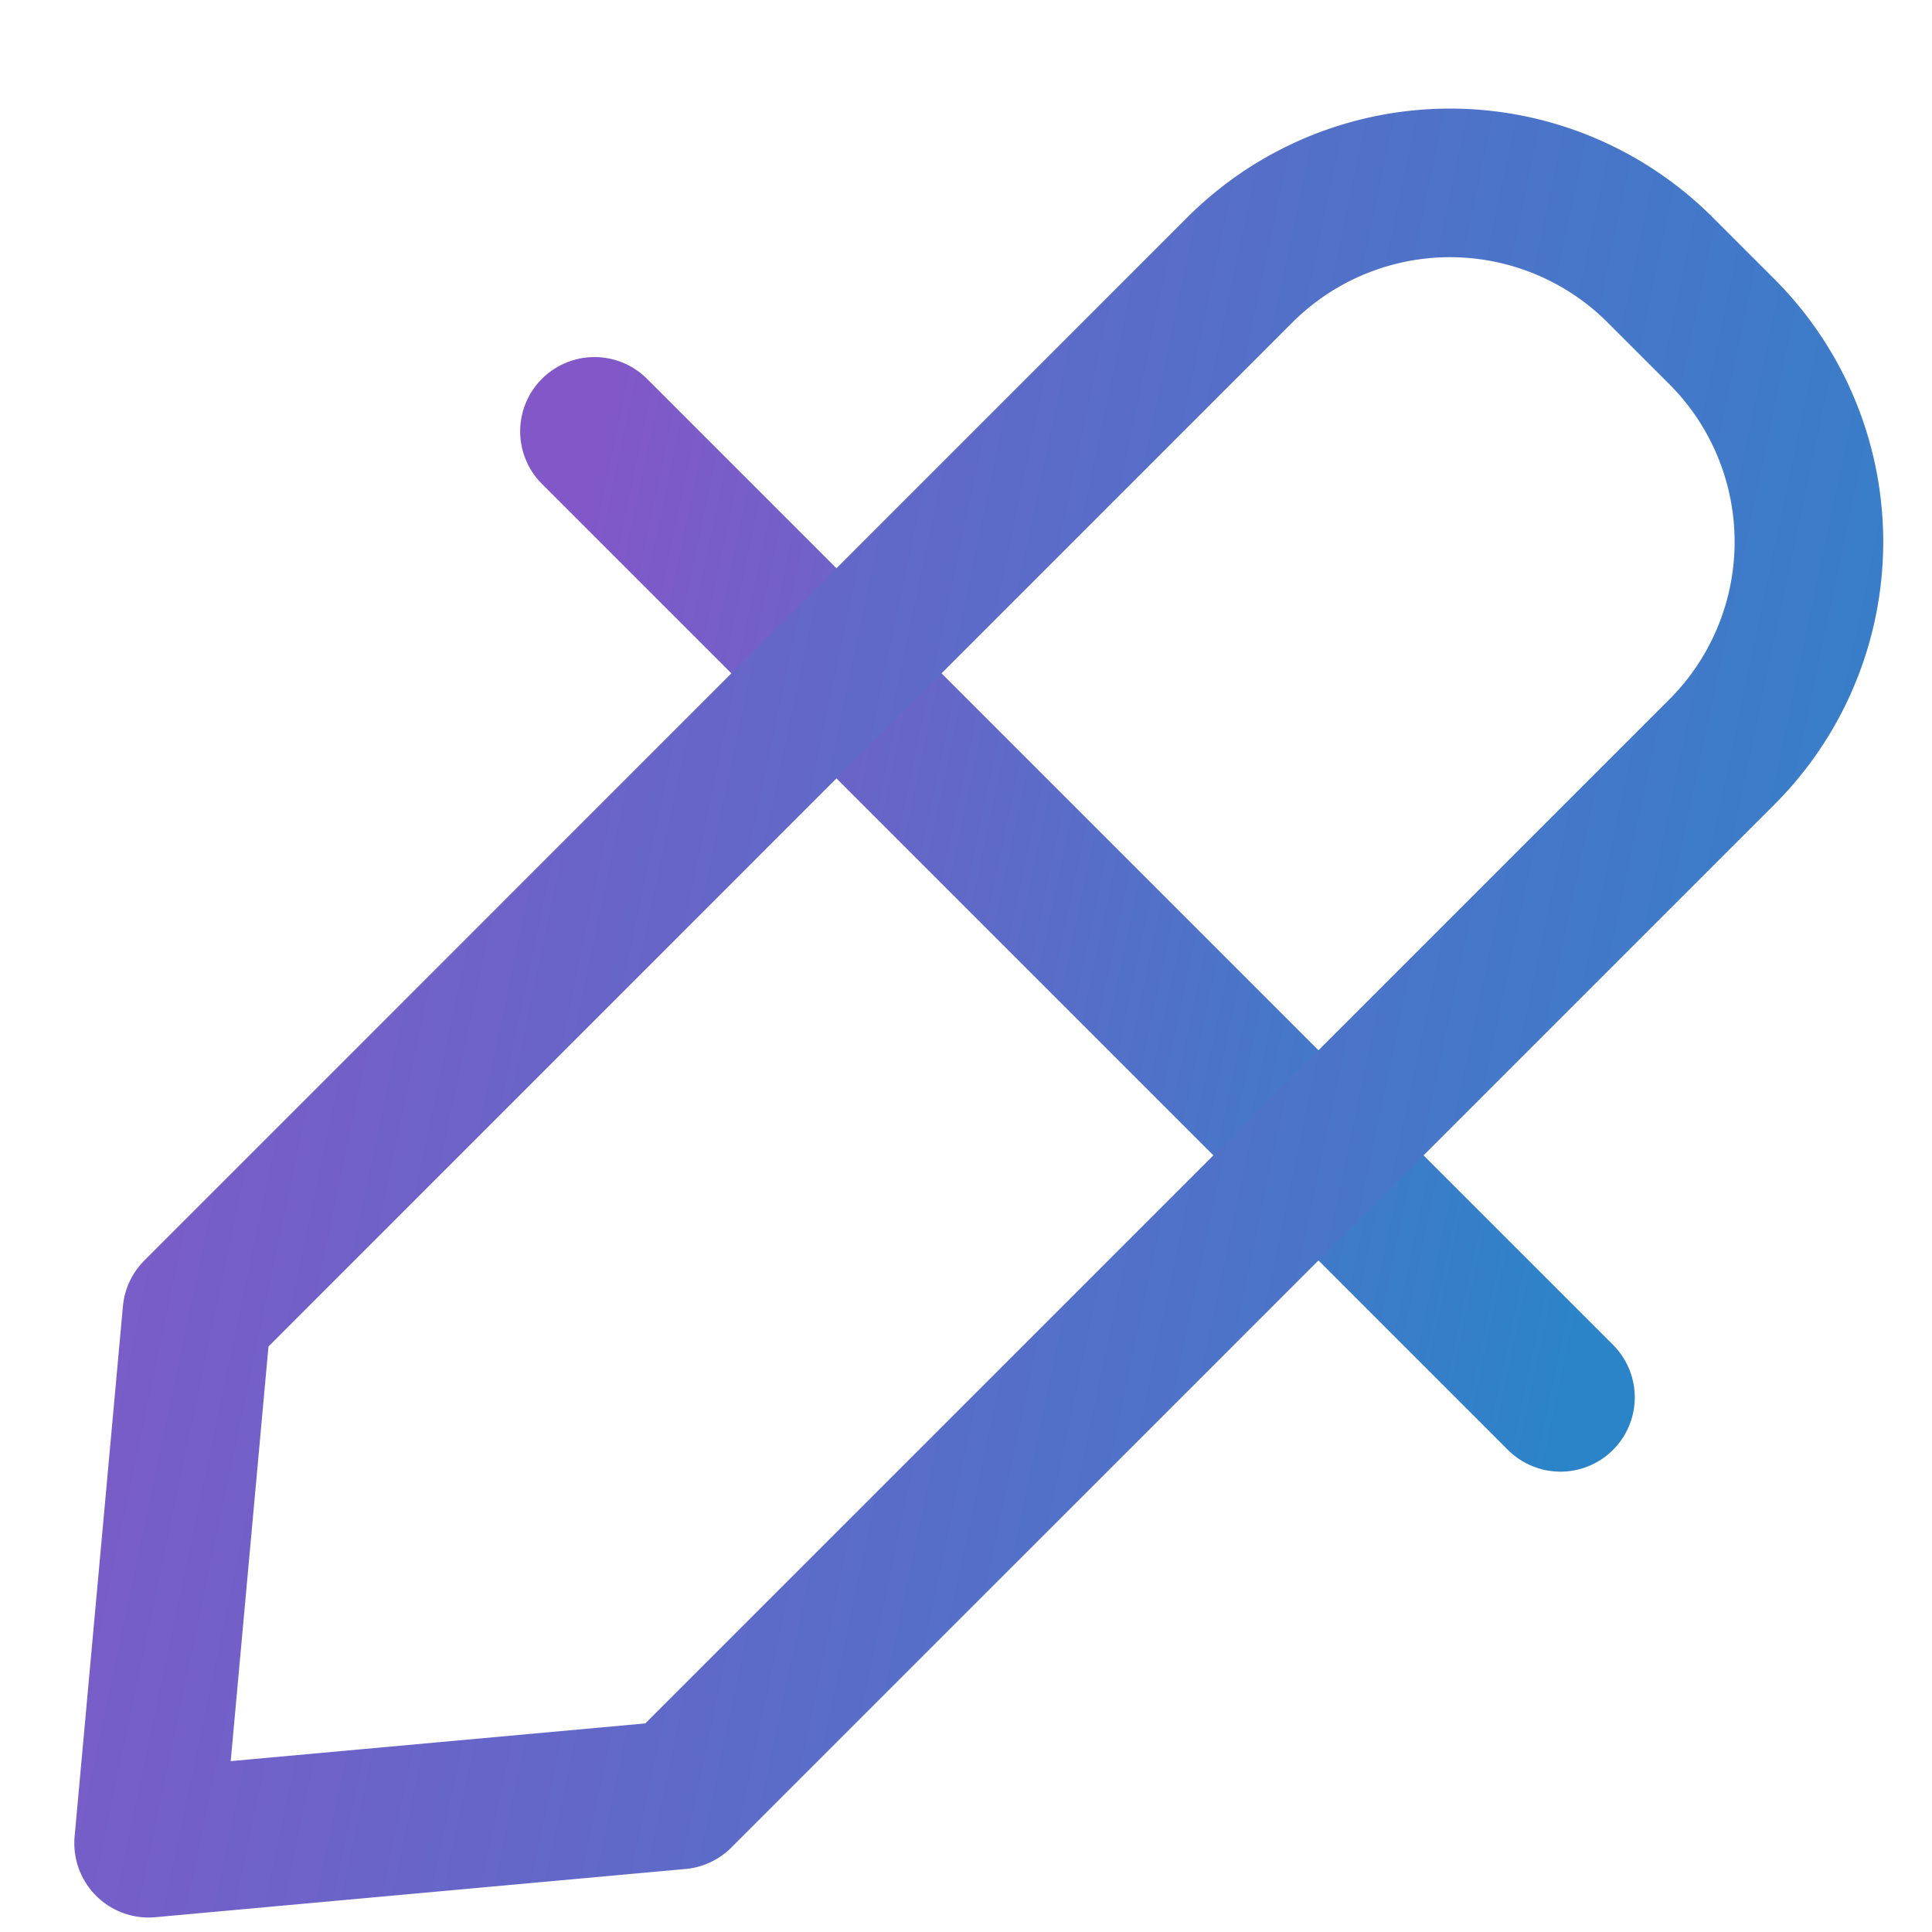
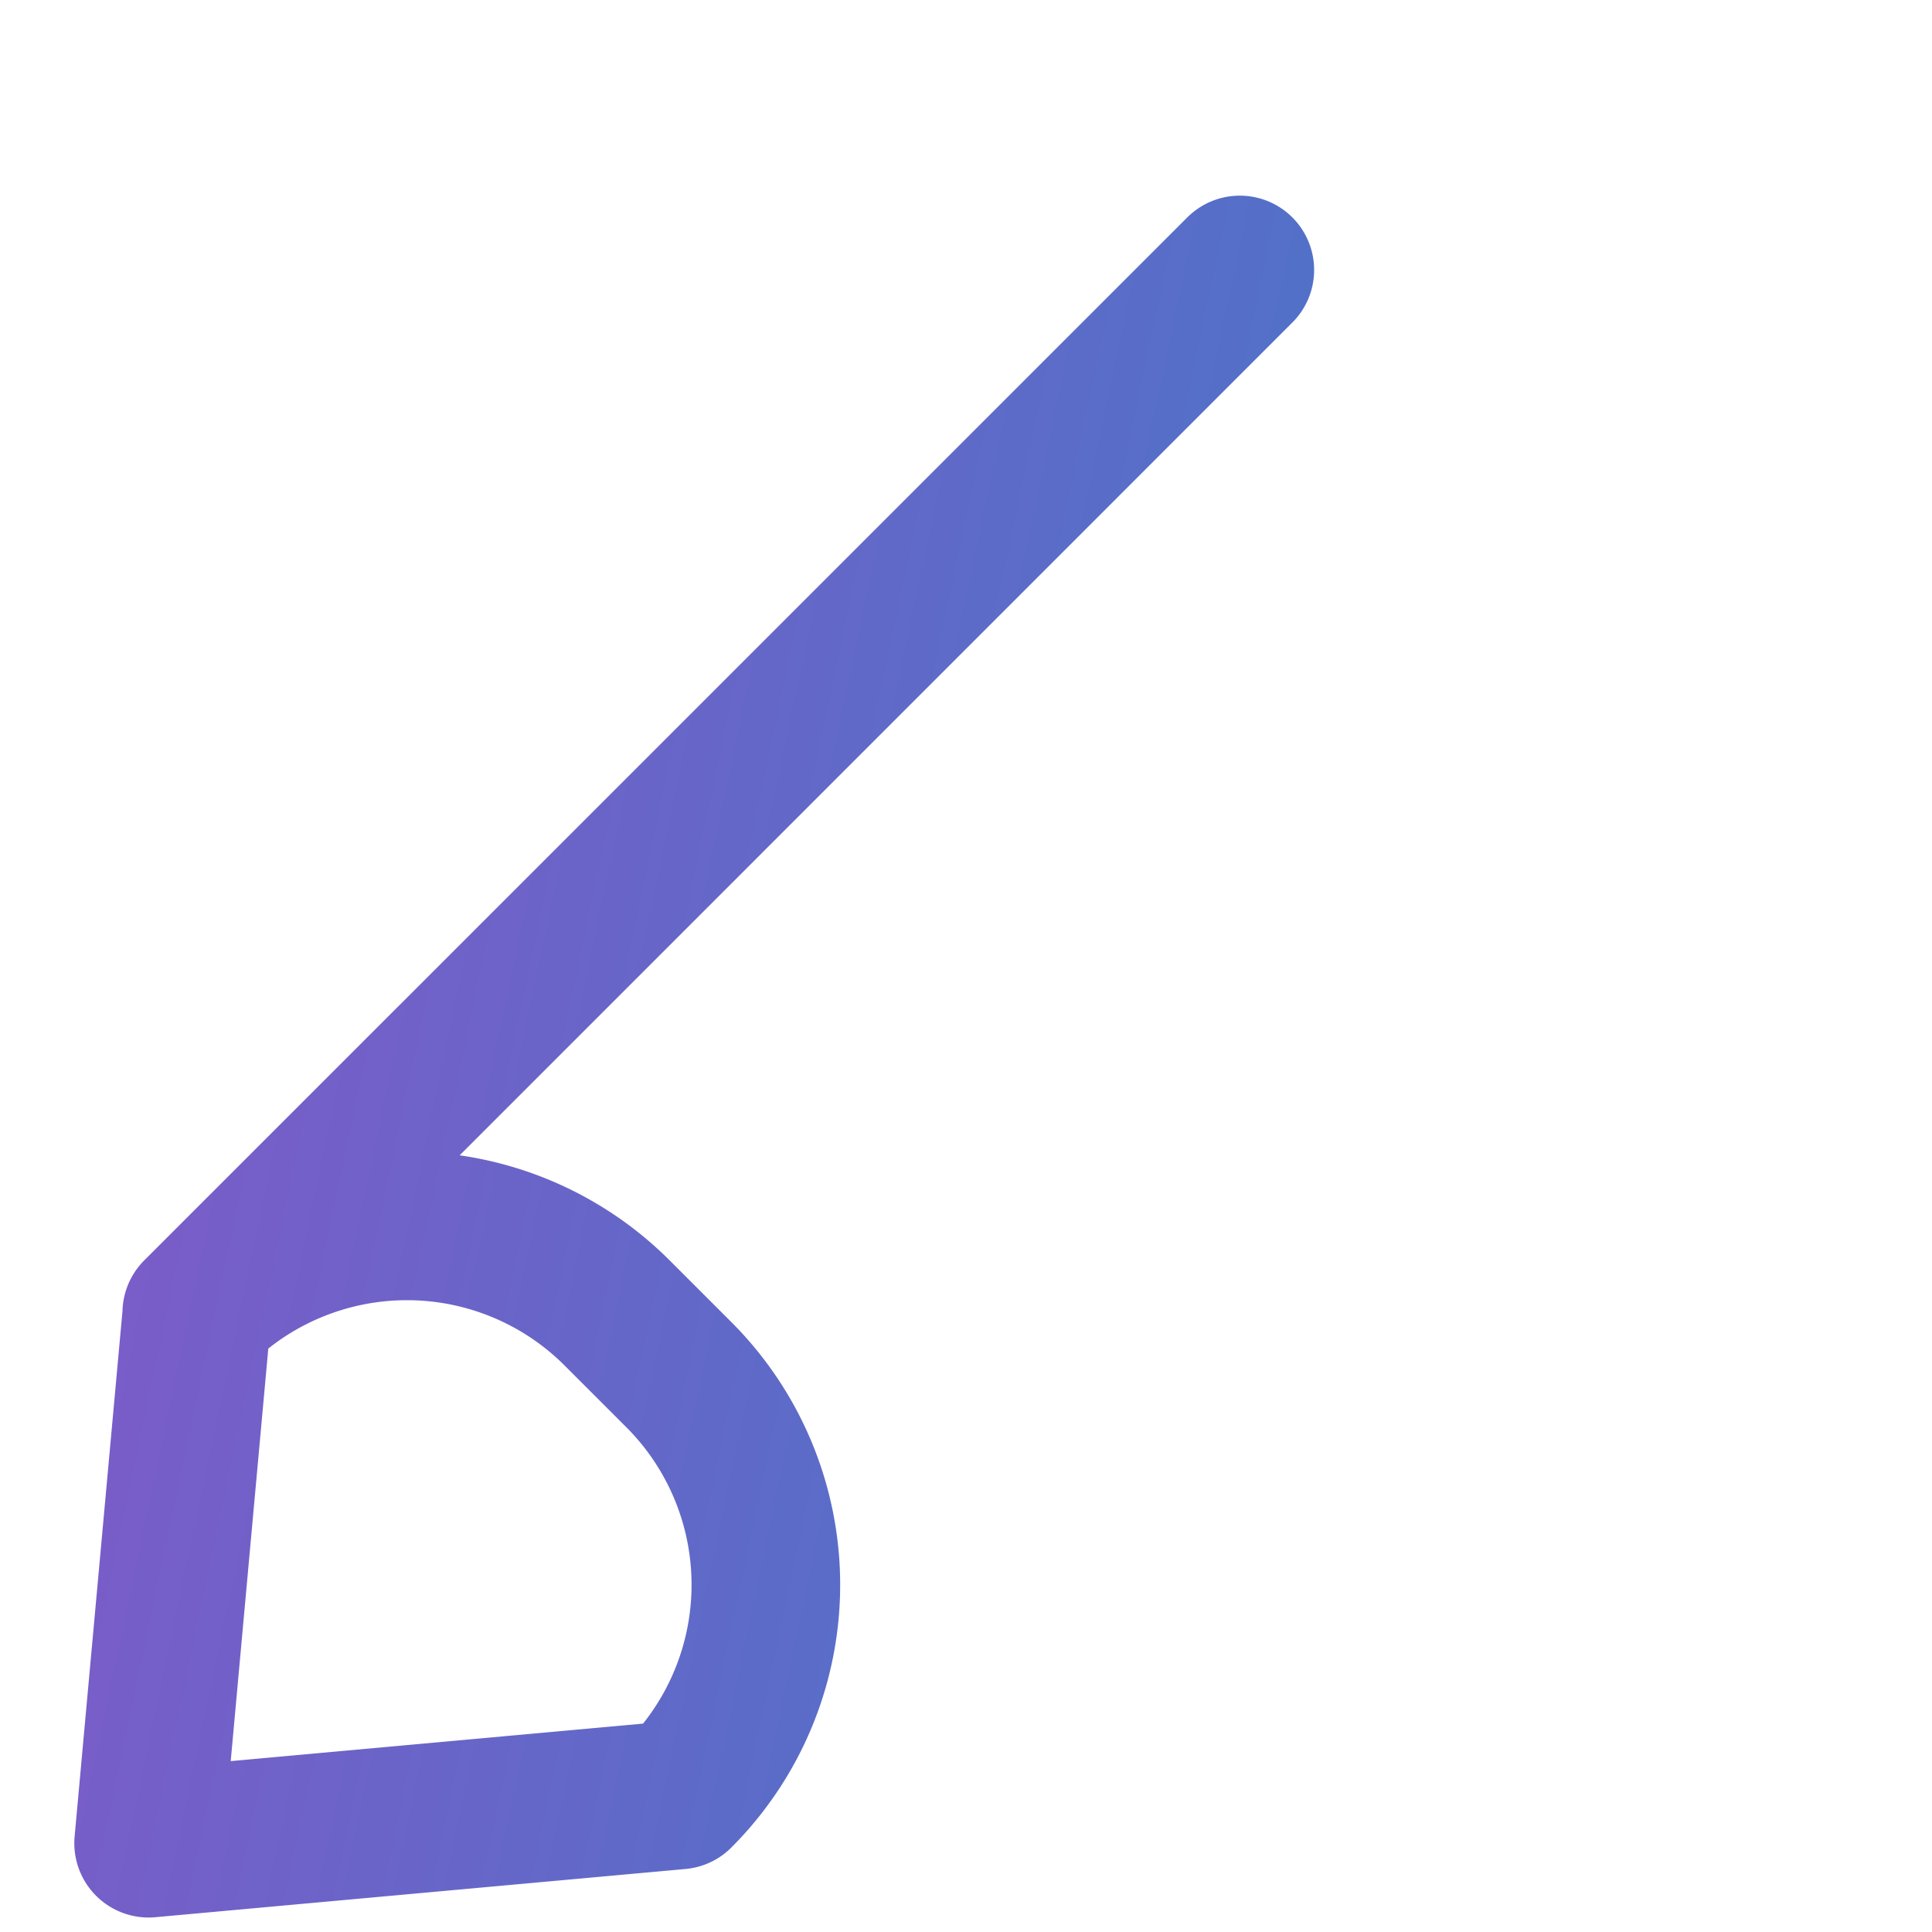
<svg xmlns="http://www.w3.org/2000/svg" width="26" height="26" fill="none" viewBox="0 0 26 26">
-   <path stroke="url(#a)" stroke-linecap="round" stroke-width="2" d="m8 5.805 13 13" />
-   <path stroke="url(#b)" stroke-linejoin="round" stroke-width="2" d="M16.685 3.633 2.65 17.67 2 24.805l7.135-.649L23.172 10.12a4 4 0 0 0 0-5.657l-.83-.83a4 4 0 0 0-5.657 0Z" />
+   <path stroke="url(#b)" stroke-linejoin="round" stroke-width="2" d="M16.685 3.633 2.65 17.67 2 24.805l7.135-.649a4 4 0 0 0 0-5.657l-.83-.83a4 4 0 0 0-5.657 0Z" />
  <defs>
    <linearGradient id="a" x1="8.121" x2="23.119" y1="5.805" y2="8.973" gradientUnits="userSpaceOnUse">
      <stop stop-color="#8258c8" />
      <stop offset=".315" stop-color="#6766c8" />
      <stop offset="1" stop-color="#2c84c8" />
    </linearGradient>
    <linearGradient id="b" x1="2.223" x2="29.912" y1=".805" y2="6.654" gradientUnits="userSpaceOnUse">
      <stop stop-color="#8258c8" />
      <stop offset=".315" stop-color="#6766c8" />
      <stop offset="1" stop-color="#2c84c8" />
    </linearGradient>
  </defs>
</svg>